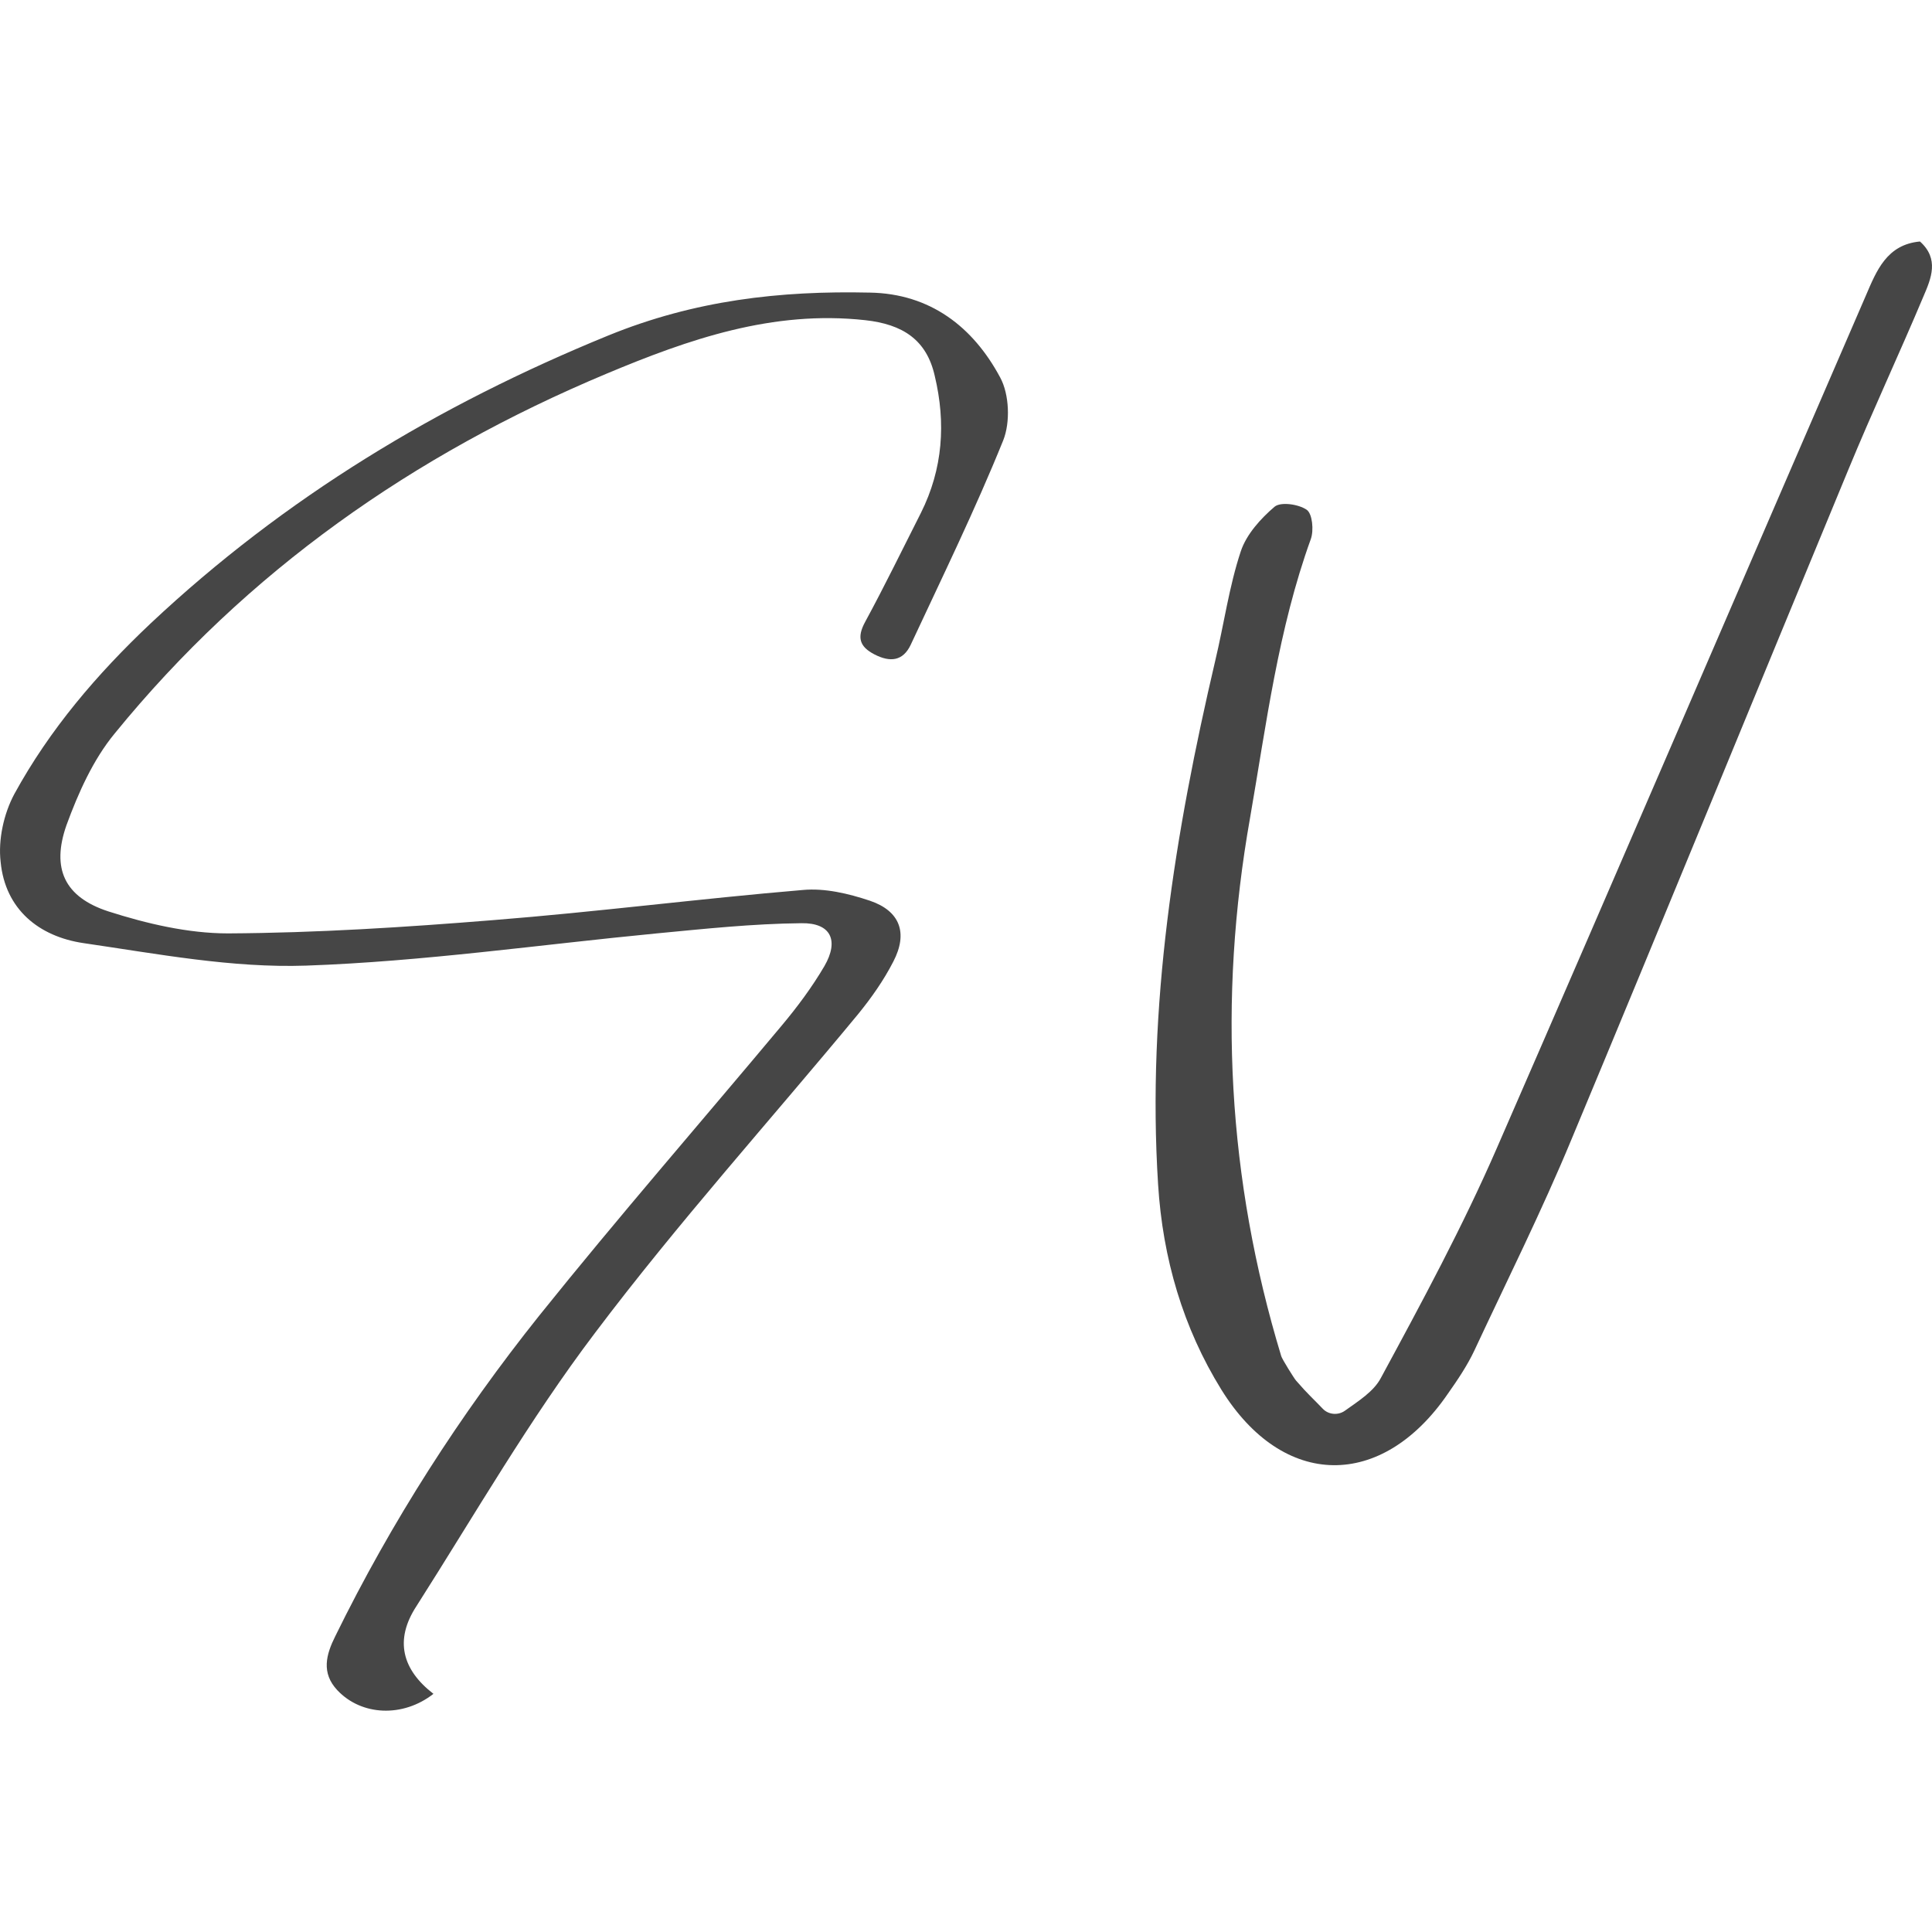
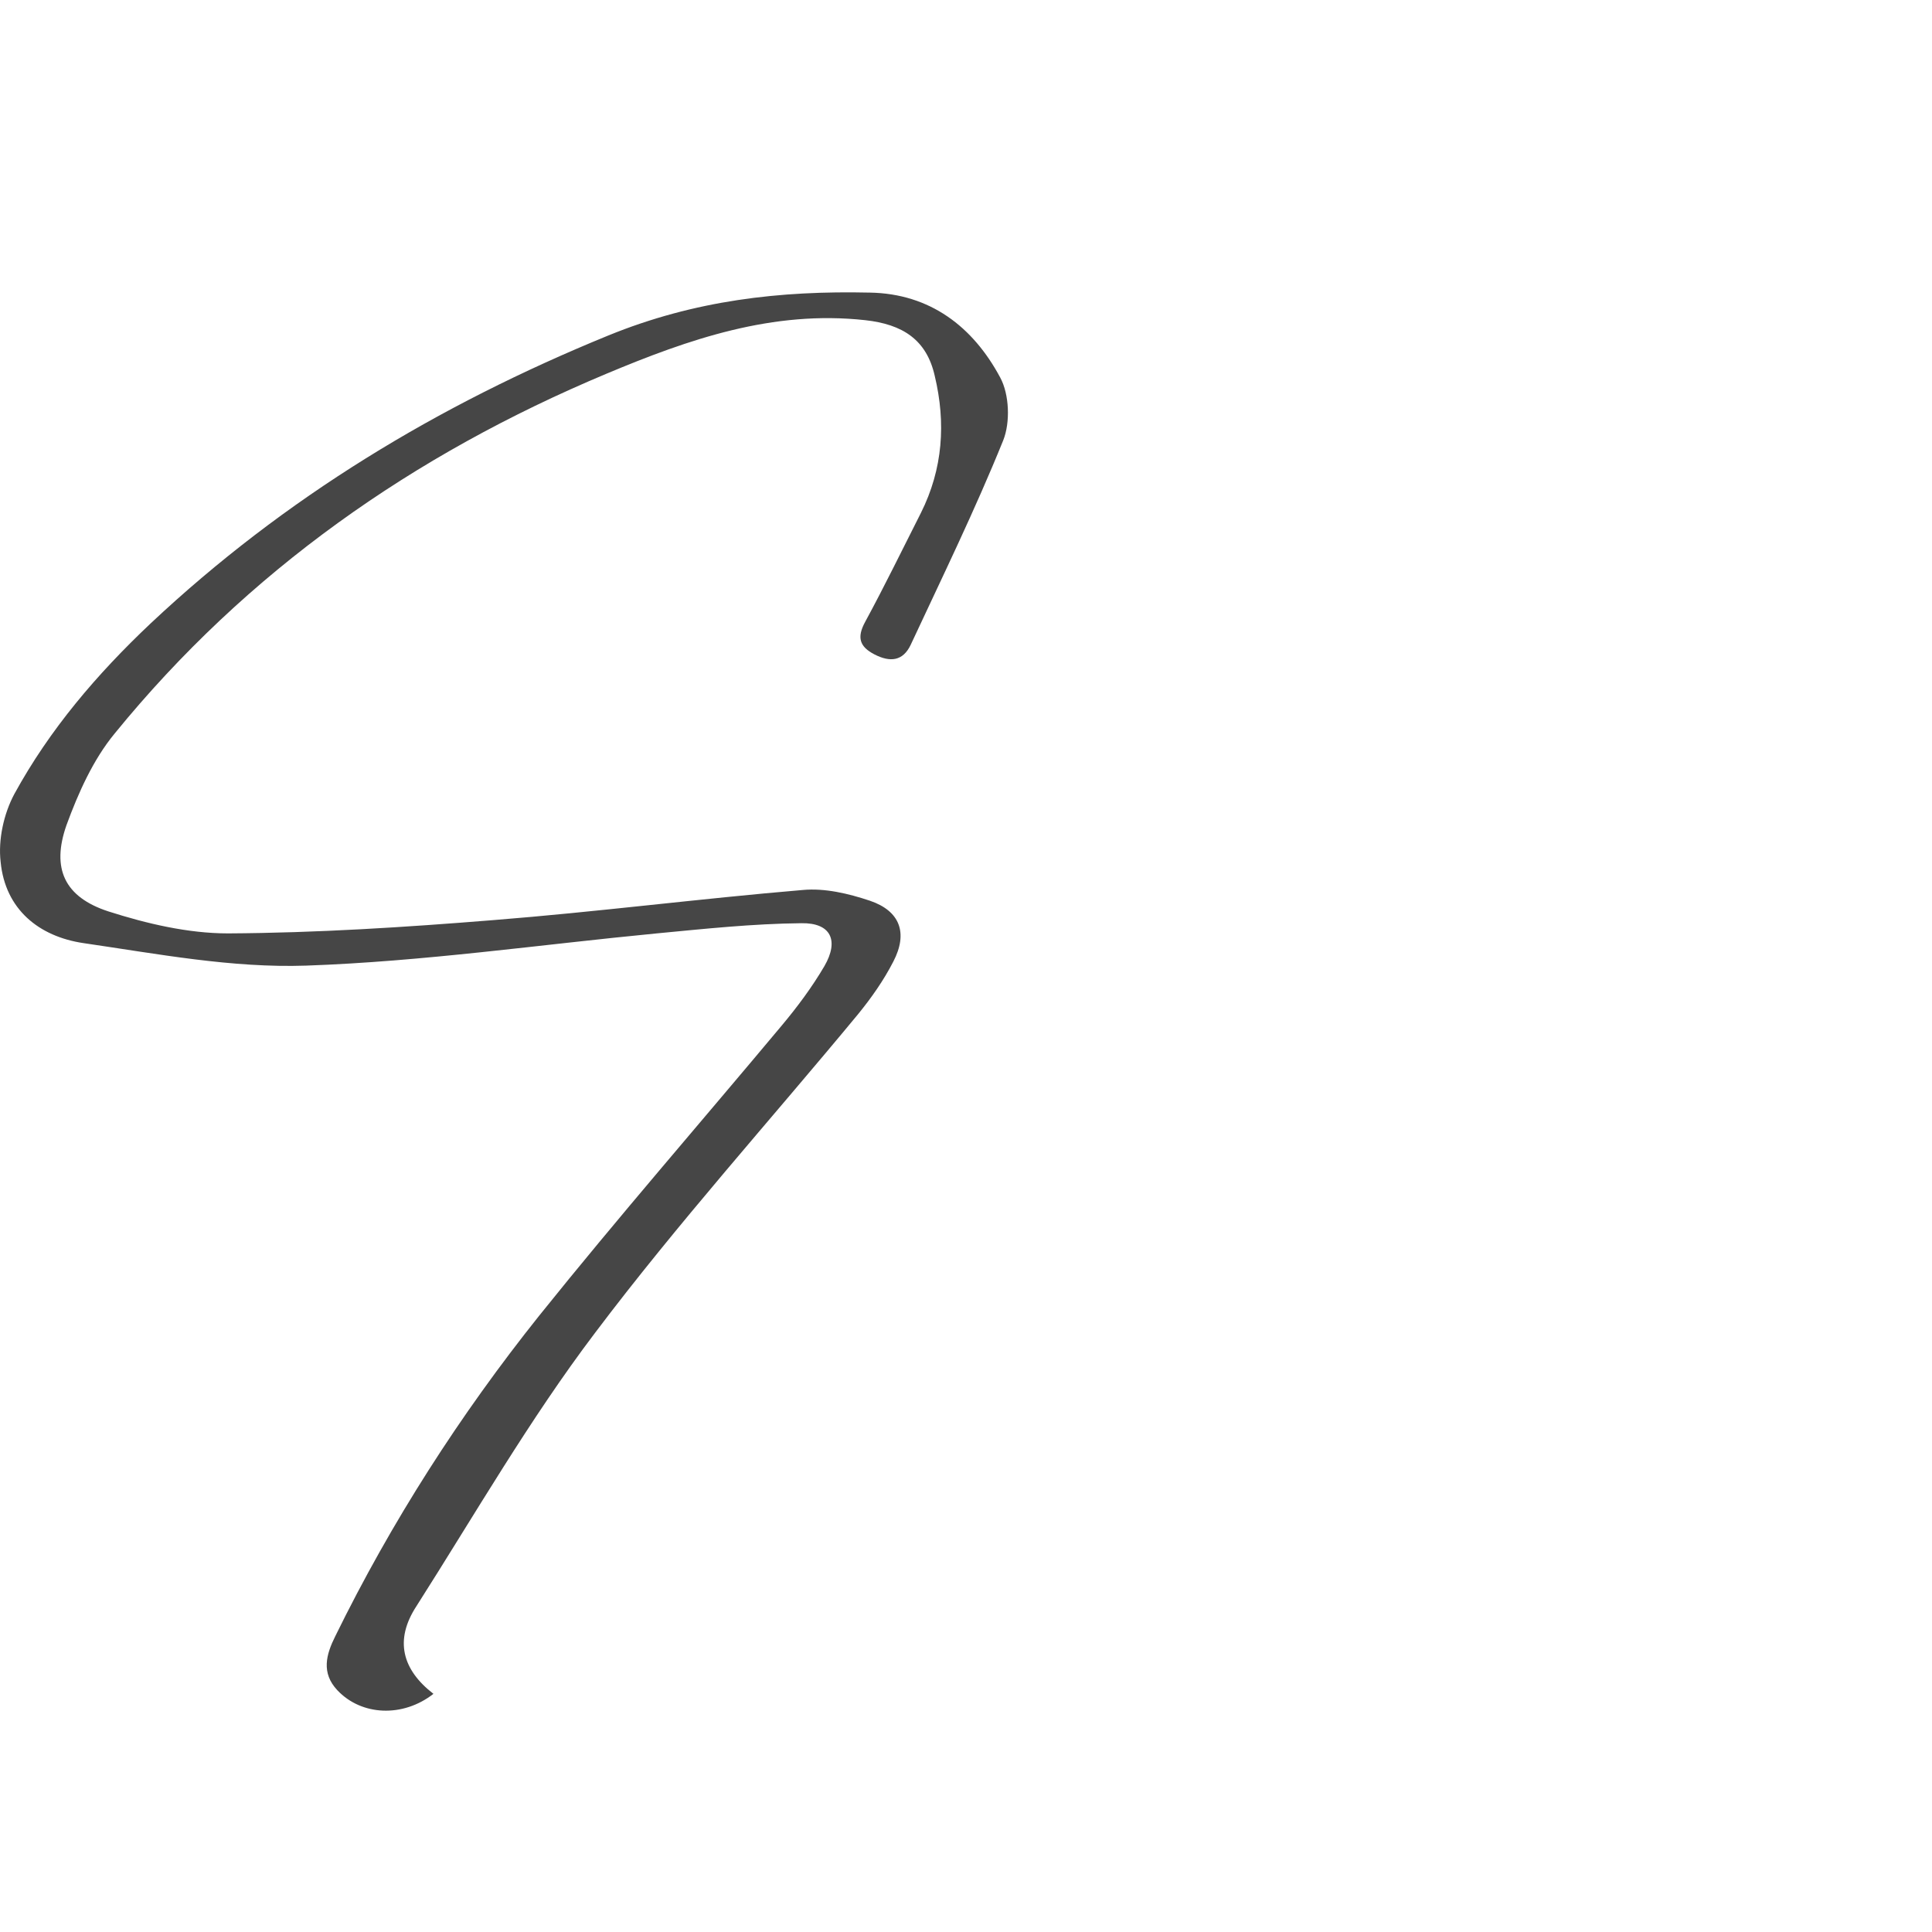
<svg xmlns="http://www.w3.org/2000/svg" width="40" height="40" viewBox="0 0 40 40" fill="none">
-   <path d="M39.751 5C40.153 5.36 39.984 5.762 39.825 6.132C39.318 7.338 38.767 8.513 38.27 9.719C36.355 14.342 34.461 18.976 32.536 23.589C31.922 25.07 31.203 26.509 30.526 27.959C30.377 28.276 30.176 28.572 29.975 28.858C28.61 30.847 26.569 30.836 25.288 28.773C24.495 27.493 24.072 26.054 23.977 24.52C23.744 20.838 24.326 17.241 25.161 13.676C25.341 12.924 25.447 12.142 25.69 11.412C25.807 11.062 26.103 10.734 26.389 10.491C26.516 10.385 26.886 10.438 27.055 10.555C27.172 10.639 27.203 10.978 27.14 11.158C26.463 13.03 26.219 14.988 25.881 16.934C25.214 20.701 25.415 24.414 26.526 28.075C26.537 28.128 26.801 28.551 26.833 28.583C27.089 28.879 27.2 28.969 27.385 29.165C27.504 29.291 27.703 29.308 27.844 29.208C28.133 29.002 28.443 28.807 28.589 28.53C29.436 26.964 30.282 25.398 30.991 23.769C33.551 17.897 36.08 12.004 38.63 6.121C38.852 5.603 39.064 5.063 39.751 5Z" fill="#464646" />
  <path d="M8.974 35.069C8.339 35.566 7.482 35.523 6.985 34.995C6.646 34.635 6.752 34.254 6.943 33.873C8.106 31.503 9.524 29.292 11.164 27.239C12.793 25.208 14.507 23.24 16.179 21.24C16.507 20.849 16.814 20.436 17.068 20.003C17.375 19.474 17.205 19.103 16.592 19.114C15.586 19.124 14.592 19.23 13.597 19.325C11.175 19.558 8.762 19.907 6.34 19.992C4.805 20.045 3.261 19.749 1.727 19.526C0.806 19.389 0.108 18.828 0.013 17.844C-0.04 17.389 0.076 16.85 0.298 16.437C1.028 15.104 2.002 13.961 3.123 12.903C5.895 10.301 9.069 8.386 12.592 6.947C14.38 6.217 16.147 6.016 18.009 6.058C19.258 6.079 20.146 6.767 20.707 7.814C20.898 8.164 20.919 8.745 20.771 9.116C20.189 10.555 19.512 11.941 18.856 13.348C18.697 13.686 18.433 13.718 18.105 13.549C17.798 13.39 17.734 13.2 17.914 12.872C18.316 12.131 18.686 11.369 19.067 10.618C19.522 9.708 19.586 8.756 19.353 7.783C19.184 7.031 18.686 6.714 17.914 6.629C15.999 6.418 14.264 7.021 12.55 7.74C8.561 9.412 5.112 11.824 2.372 15.189C1.928 15.728 1.621 16.416 1.377 17.082C1.06 17.982 1.335 18.574 2.245 18.87C3.039 19.124 3.896 19.325 4.721 19.325C6.551 19.315 8.381 19.198 10.212 19.05C12.349 18.881 14.486 18.606 16.623 18.426C17.078 18.384 17.565 18.5 18.009 18.648C18.634 18.86 18.803 19.315 18.496 19.907C18.295 20.299 18.041 20.659 17.766 20.997C15.946 23.198 14.031 25.324 12.317 27.599C10.963 29.387 9.831 31.355 8.625 33.249C8.159 33.958 8.329 34.571 8.974 35.069Z" fill="#464646" />
</svg>